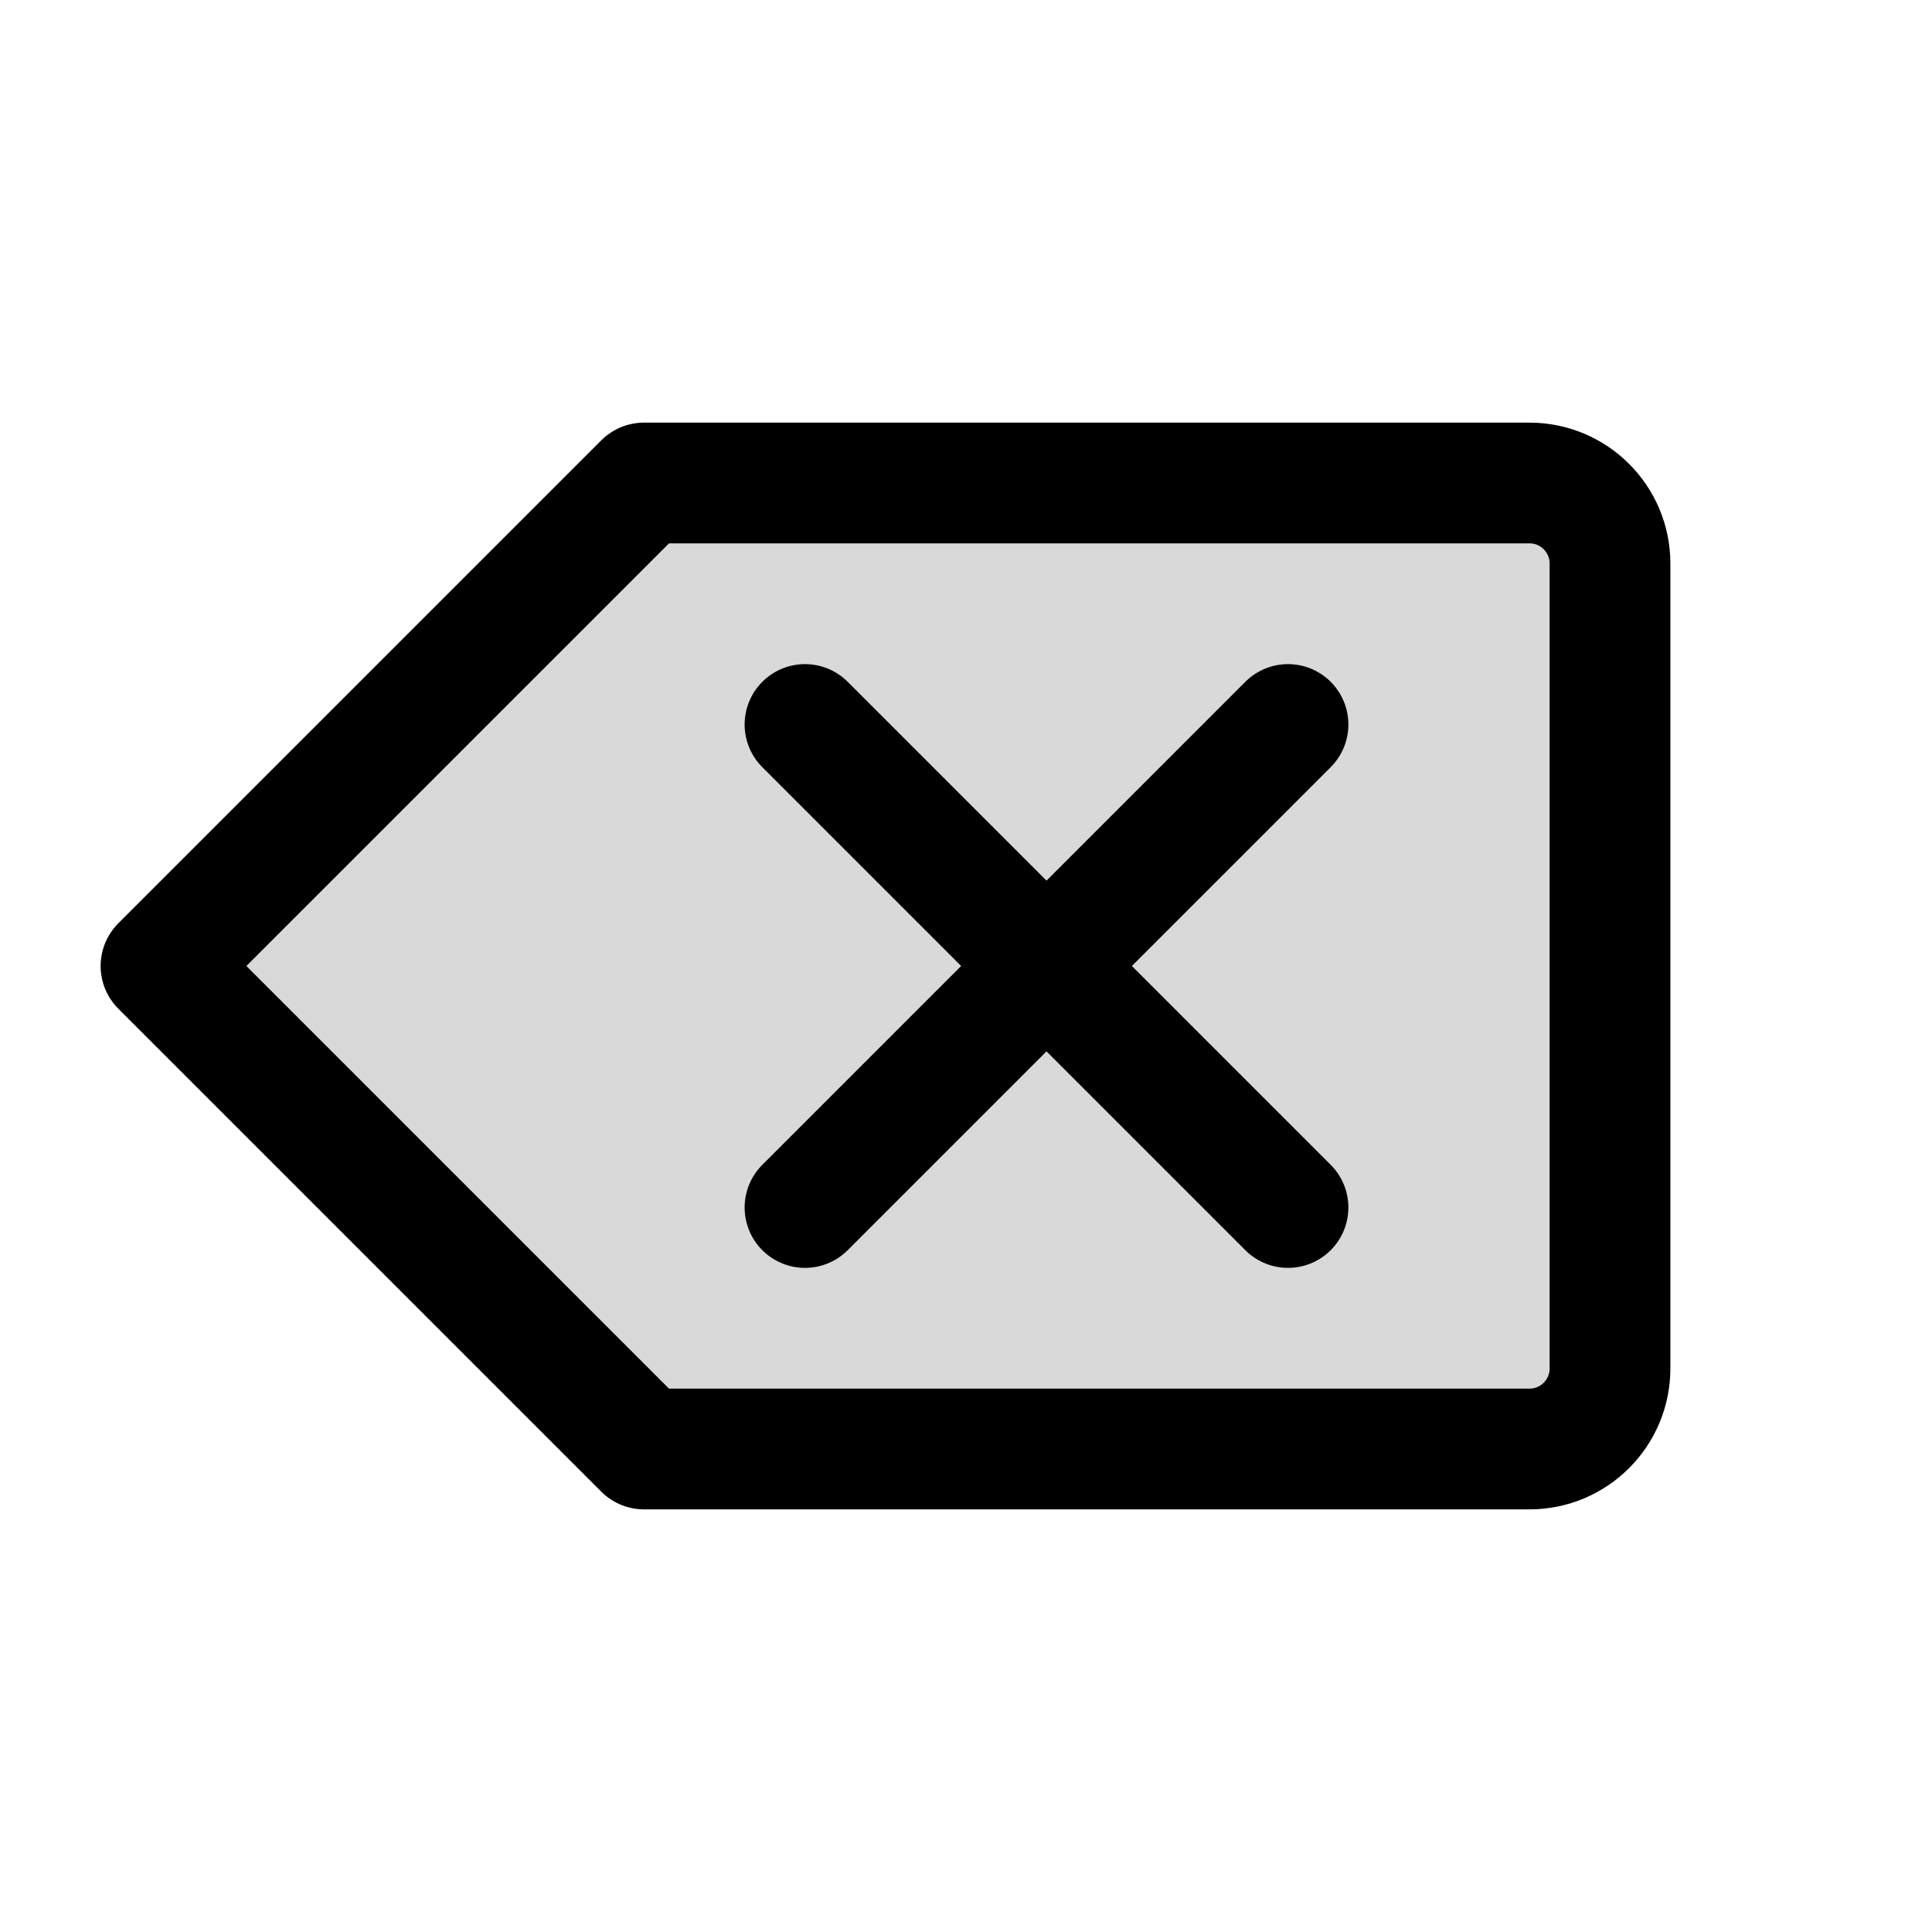
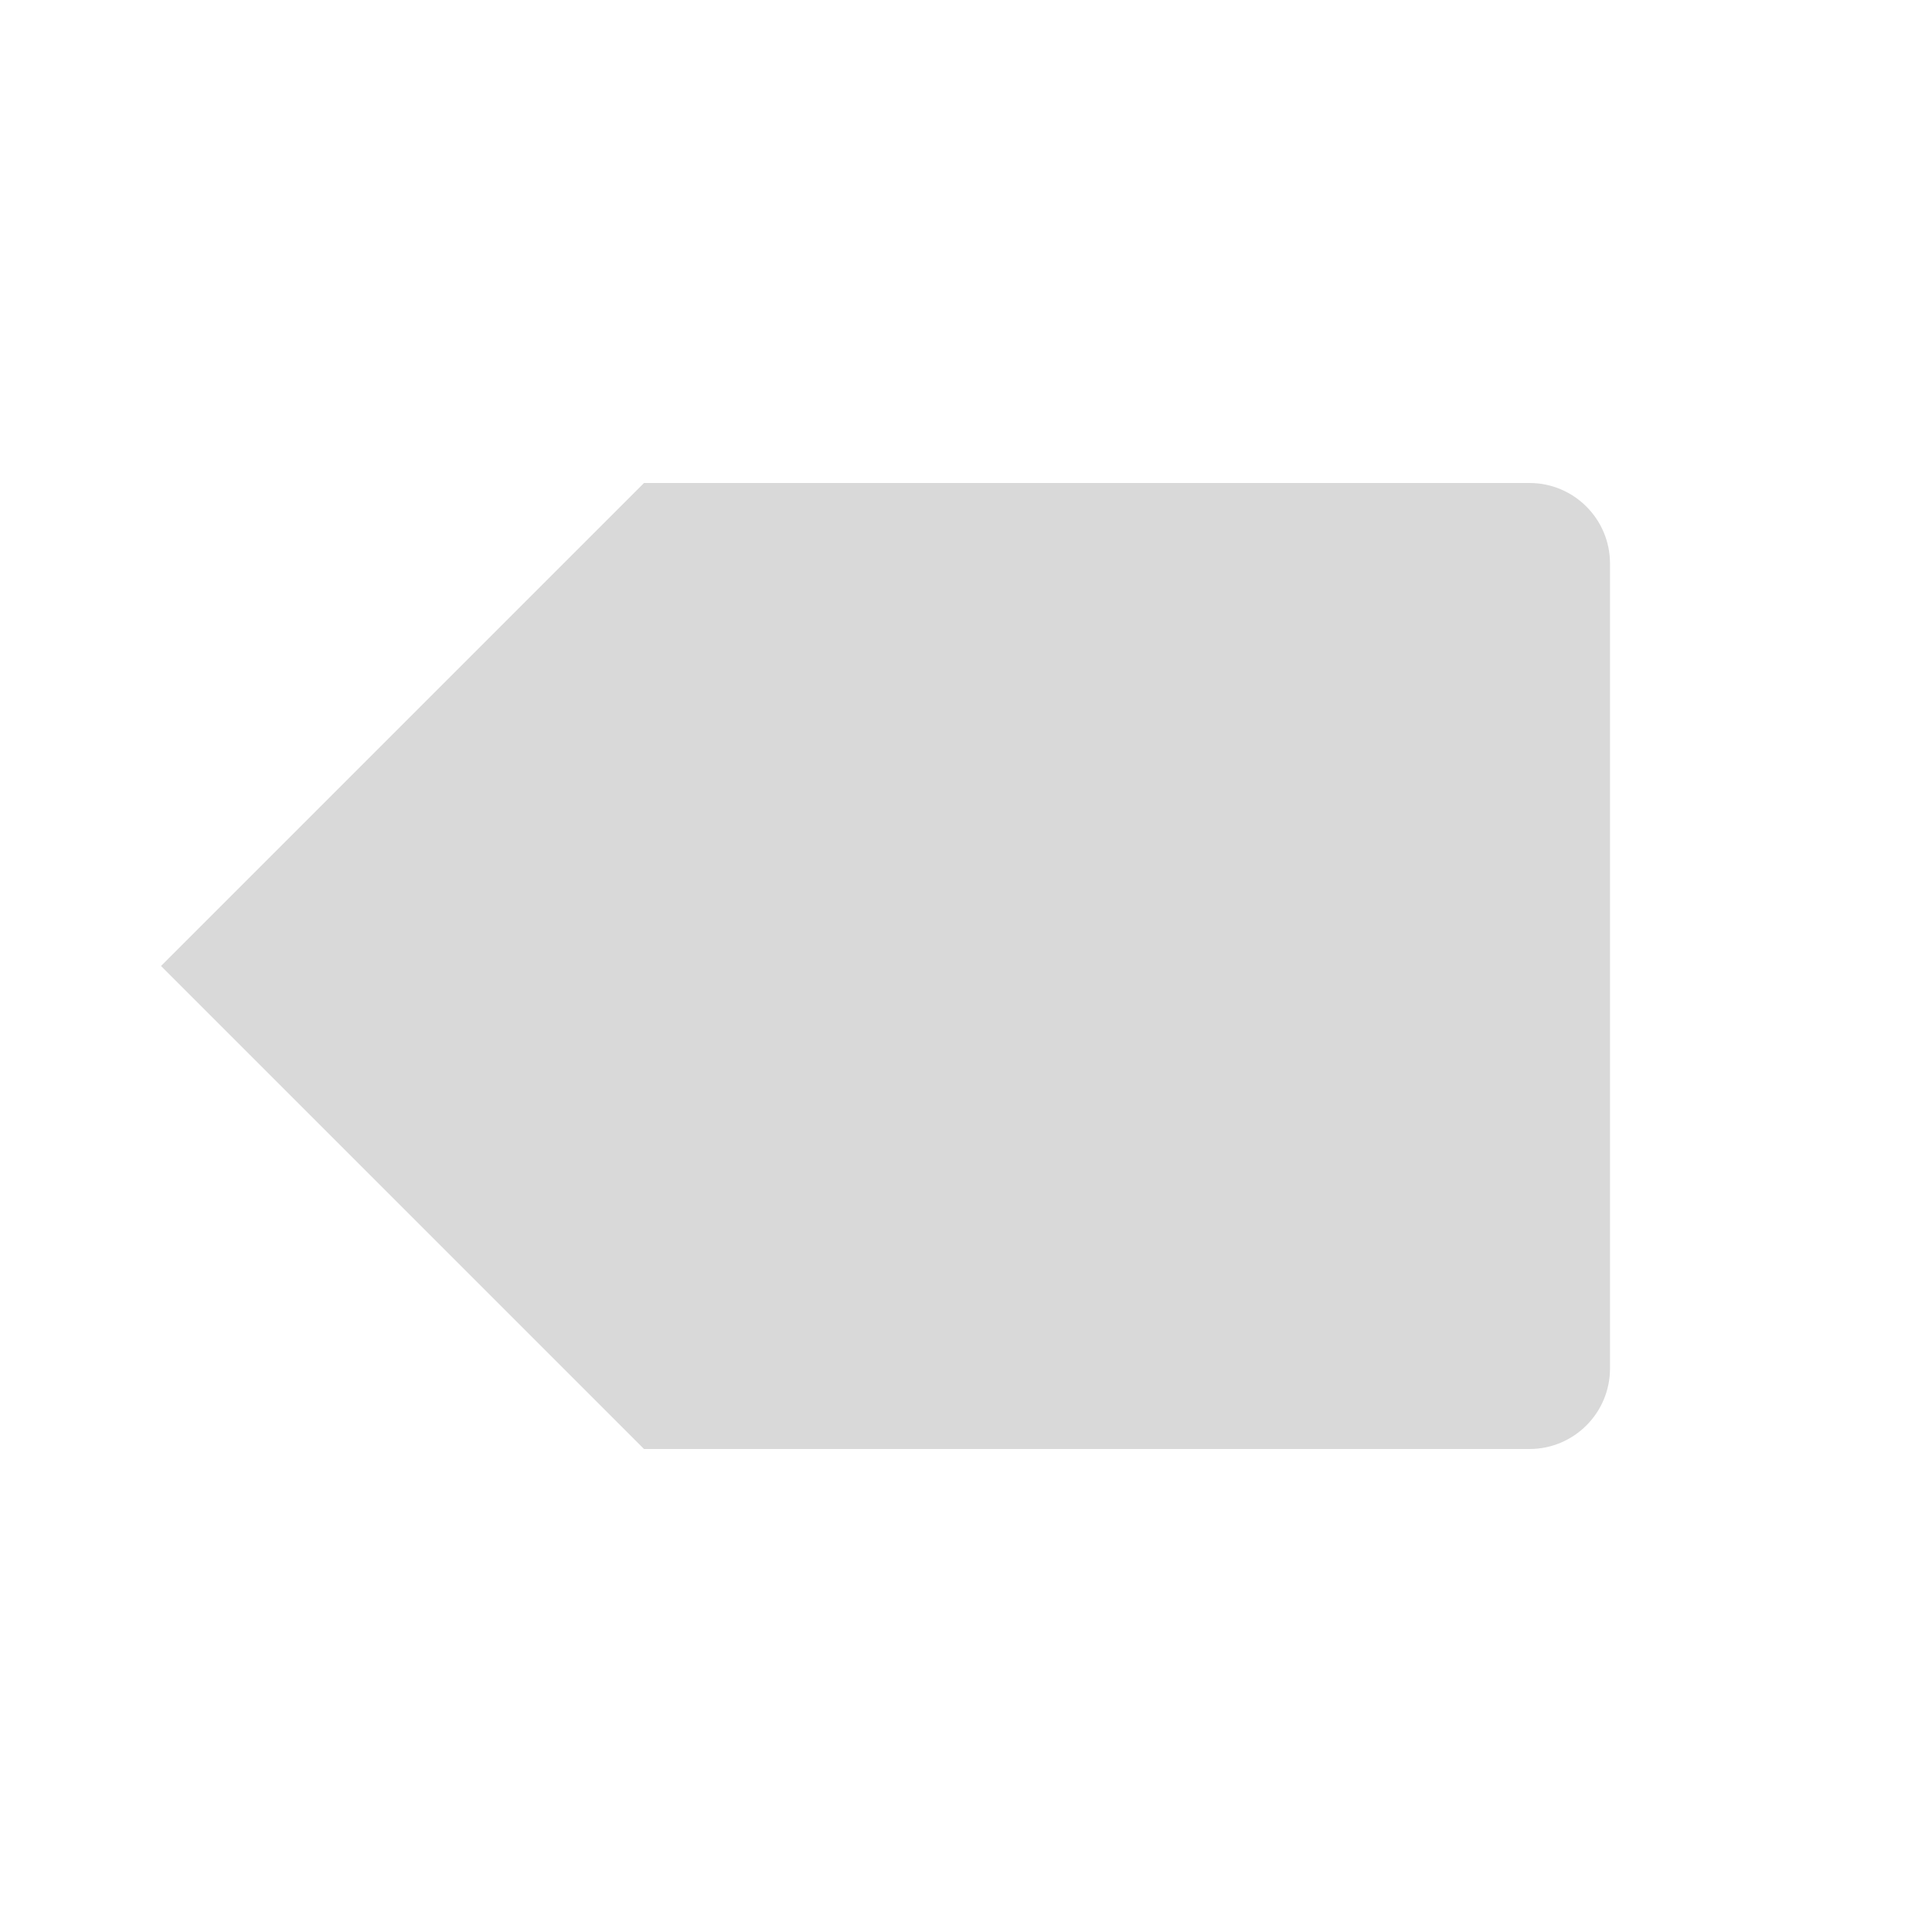
<svg xmlns="http://www.w3.org/2000/svg" width="800px" height="800px" viewBox="0 0 24 24" fill="none">
  <path opacity="0.15" d="M8 6H19C19.552 6 20 6.448 20 7V17C20 17.552 19.552 18 19 18H8L2 12L8 6Z" fill="#000000" />
-   <path d="M16 9L13 12M13 12L10 15M13 12L10 9M13 12L16 15M8 6H19C19.552 6 20 6.448 20 7V17C20 17.552 19.552 18 19 18H8L2 12L8 6Z" stroke="#000000" stroke-width="1.5" stroke-linecap="round" stroke-linejoin="round" />
</svg>